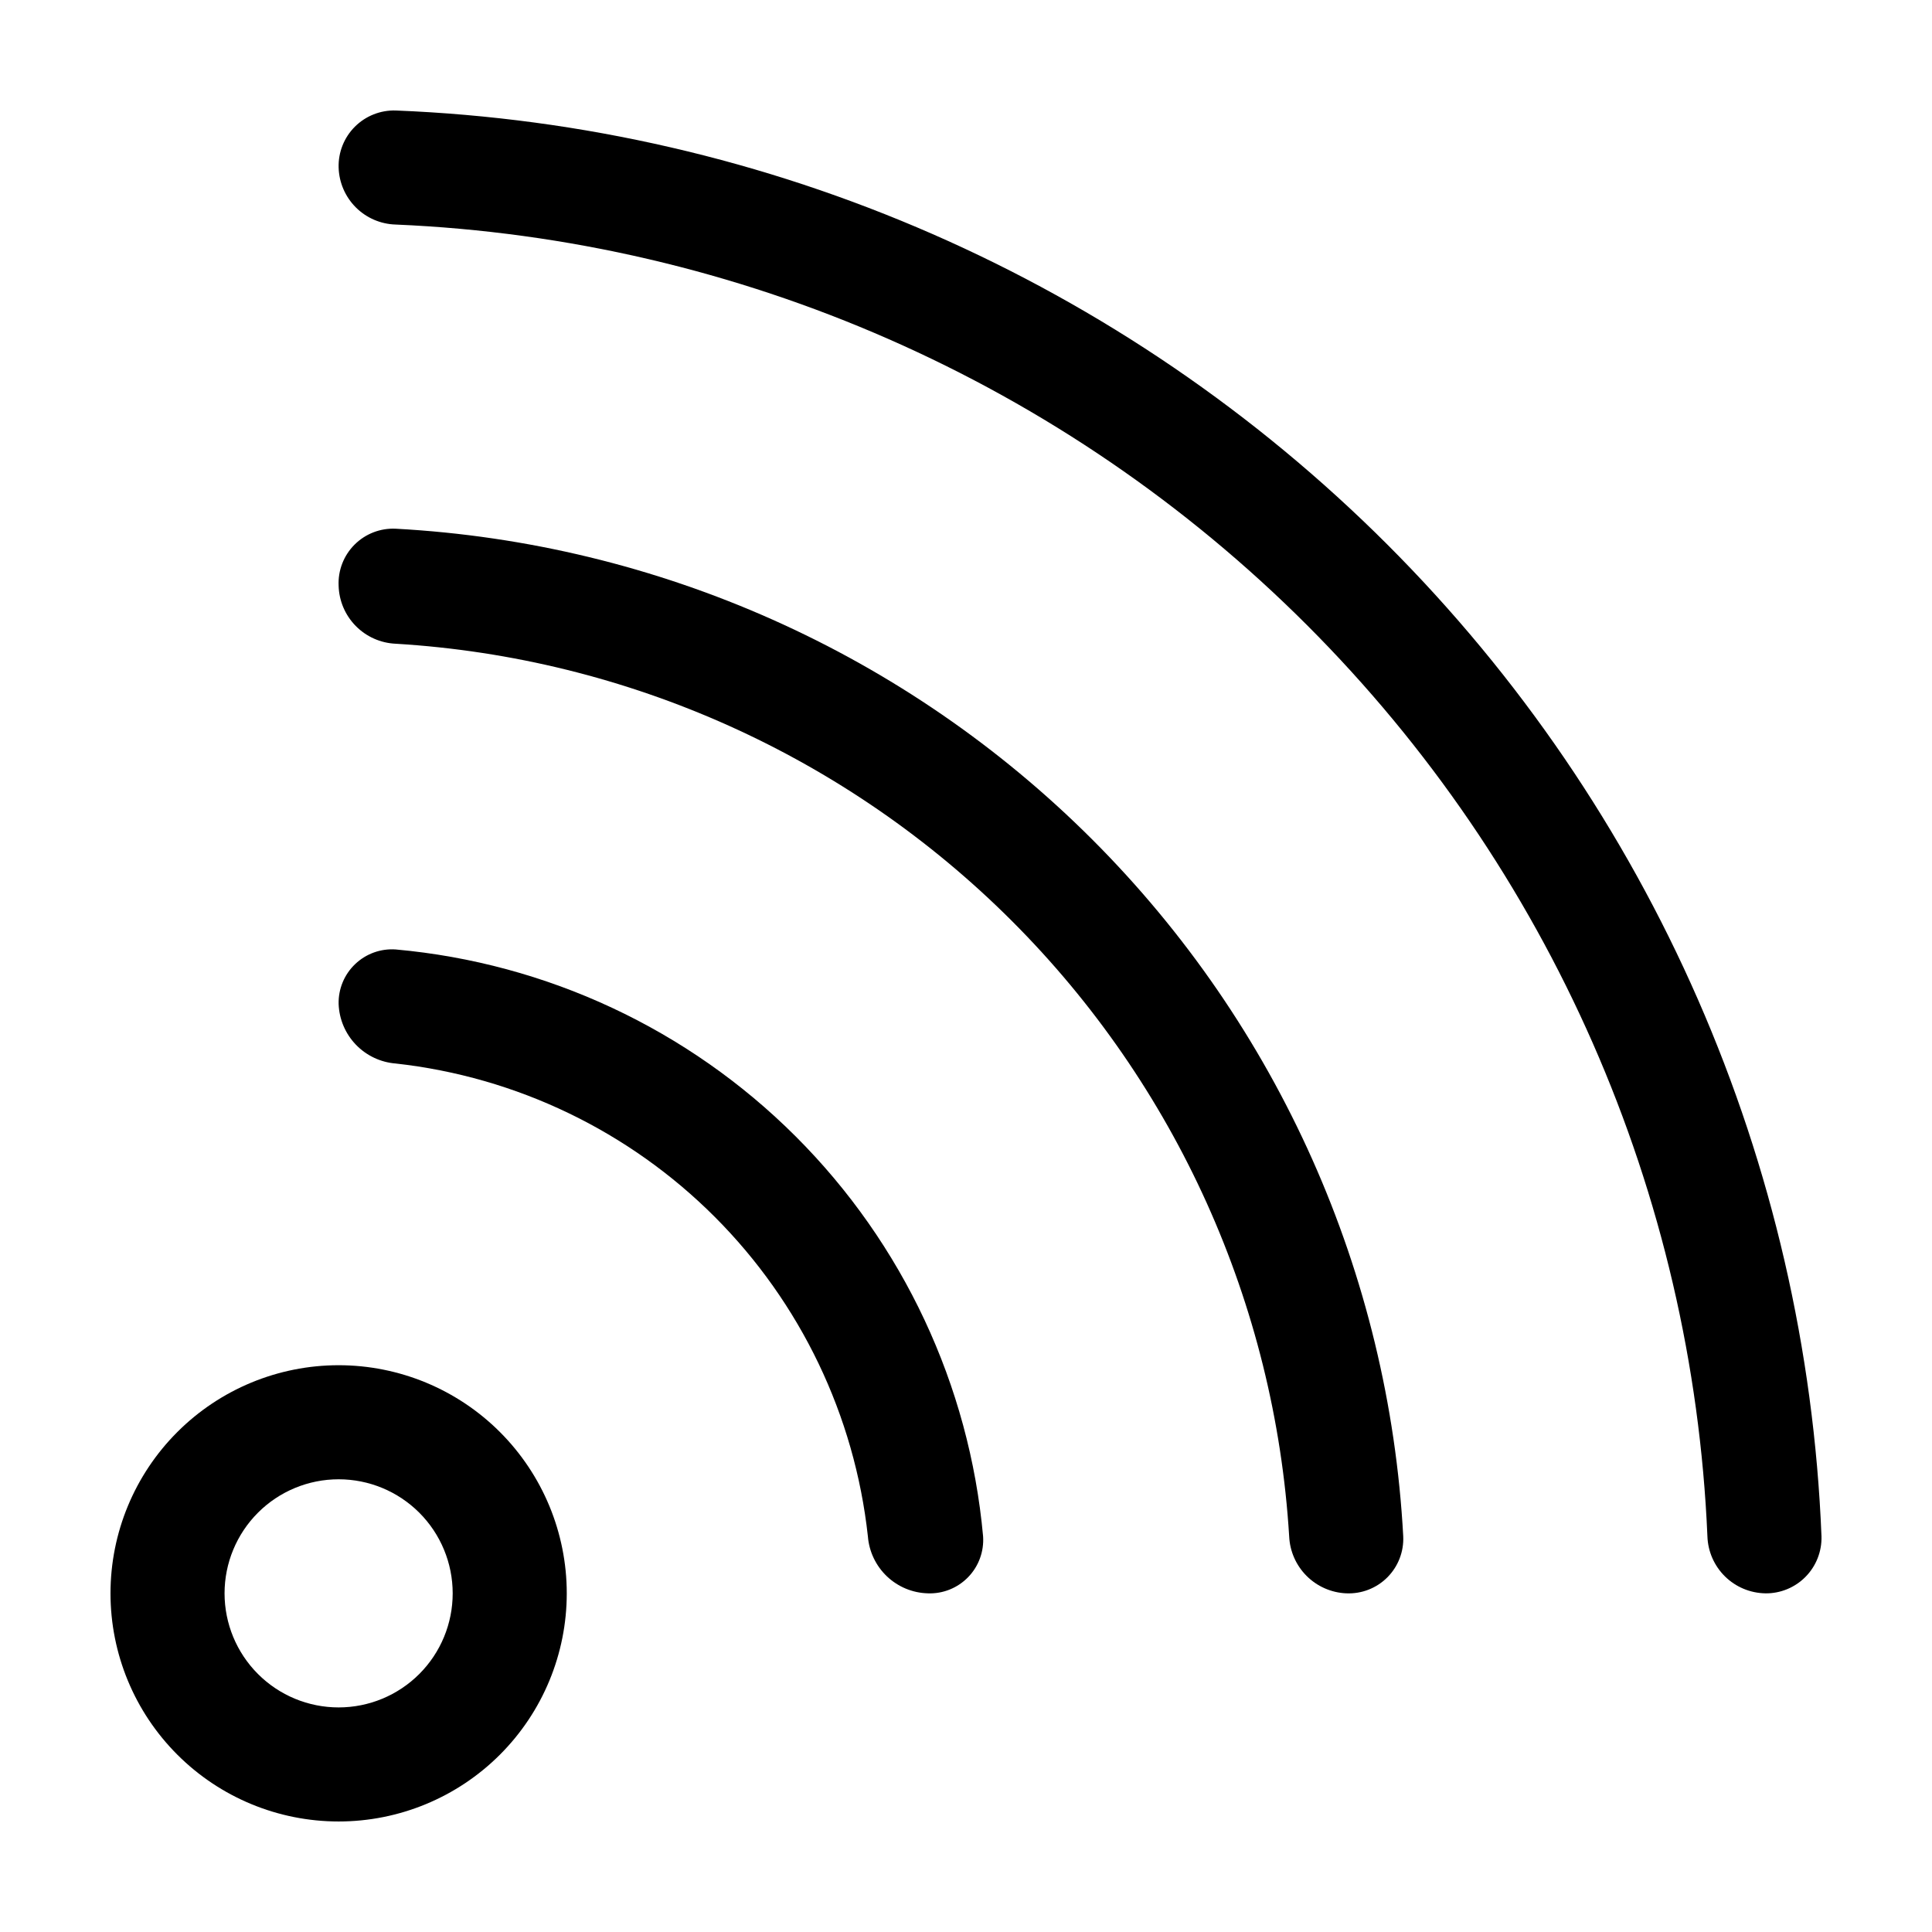
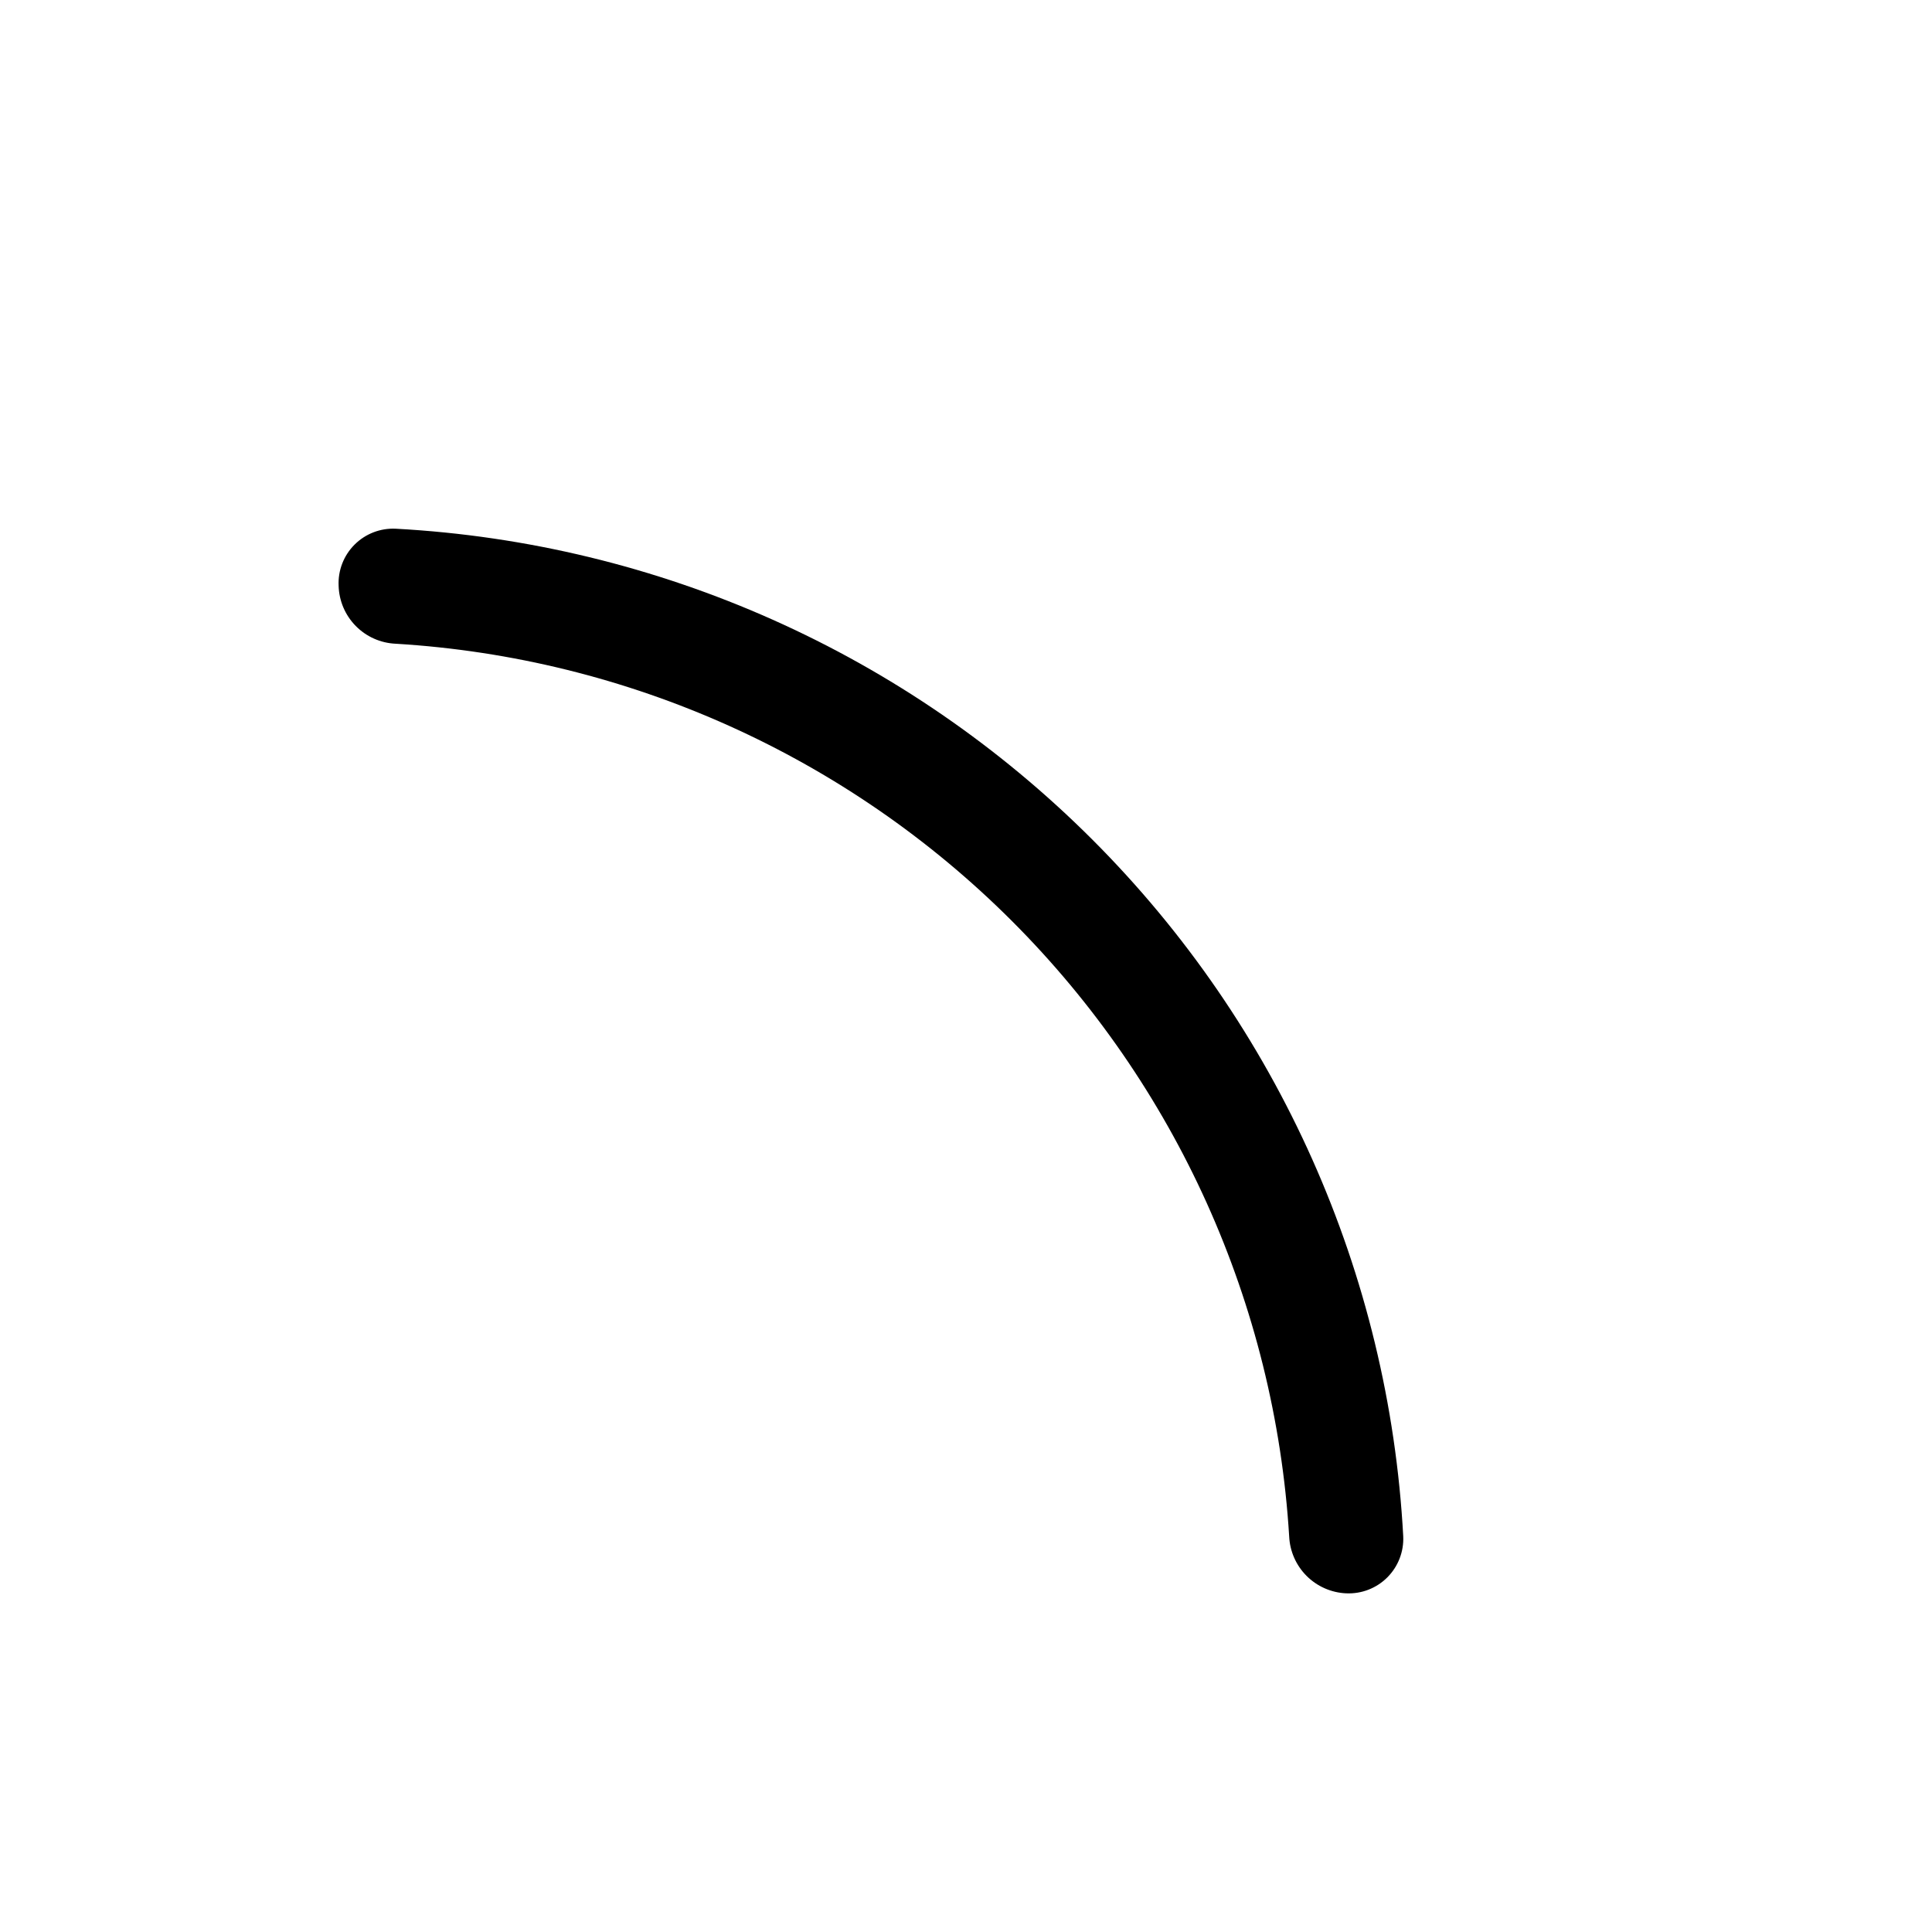
<svg xmlns="http://www.w3.org/2000/svg" fill="#000000" width="800px" height="800px" version="1.1" viewBox="144 144 512 512">
  <g>
-     <path d="m233.74 626.71c-16.035 0-31.414-6.367-42.75-17.707-11.34-11.336-17.707-26.715-17.707-42.75 0-16.031 6.367-31.41 17.707-42.746 11.336-11.34 26.715-17.711 42.75-17.711 16.035 0 31.41 6.371 42.75 17.711 11.336 11.336 17.707 26.715 17.707 42.746 0 16.035-6.371 31.414-17.707 42.75-11.34 11.34-26.715 17.707-42.75 17.707zm0-90.688v0.004c-8.02 0-15.707 3.184-21.375 8.852-5.668 5.672-8.855 13.359-8.855 21.375 0 8.02 3.188 15.707 8.855 21.375 5.668 5.672 13.355 8.855 21.375 8.855 8.016 0 15.703-3.184 21.375-8.855 5.668-5.668 8.852-13.355 8.852-21.375 0-8.016-3.184-15.703-8.852-21.375-5.672-5.668-13.359-8.852-21.375-8.852z" />
-     <path d="m611.85 566.25c-4.016-0.062-7.848-1.664-10.711-4.481-2.859-2.812-4.527-6.621-4.656-10.633-3.891-90.949-41.766-177.12-106.13-241.49-64.371-64.371-150.55-102.25-241.5-106.14-3.973-0.113-7.75-1.742-10.562-4.551-2.809-2.812-4.438-6.59-4.551-10.562-0.113-4.043 1.441-7.953 4.301-10.812 2.859-2.859 6.769-4.414 10.812-4.301 98.953 3.938 192.79 45.012 262.82 115.04 70.027 70.023 111.1 163.86 115.04 262.82 0.113 4-1.41 7.867-4.215 10.719-2.805 2.852-6.648 4.438-10.645 4.394z" />
    <path d="m500.76 566.25c-3.953-0.172-7.699-1.82-10.496-4.617-2.801-2.797-4.445-6.543-4.621-10.496-3.773-61.539-29.941-119.57-73.562-163.15-43.621-43.574-101.68-69.68-163.23-73.391-3.996-0.176-7.773-1.859-10.578-4.711-2.805-2.848-4.426-6.656-4.535-10.652-0.188-4.066 1.344-8.02 4.219-10.895 2.875-2.879 6.832-4.41 10.895-4.223 69.598 3.762 135.35 33.102 184.63 82.387 49.285 49.285 78.625 115.04 82.387 184.63 0.188 4.062-1.344 8.02-4.219 10.895-2.879 2.879-6.832 4.41-10.895 4.219z" />
-     <path d="m389.92 566.25c-4.055-0.098-7.926-1.699-10.867-4.492-2.941-2.793-4.742-6.578-5.055-10.621-3.504-32-17.812-61.852-40.562-84.633-22.75-22.777-52.582-37.121-84.582-40.664-4.016-0.316-7.773-2.102-10.559-5.008s-4.406-6.738-4.555-10.762c-0.094-3.977 1.488-7.812 4.367-10.562 2.875-2.754 6.777-4.168 10.746-3.894 40.051 3.598 77.57 21.133 106.02 49.555 28.445 28.422 46.02 65.922 49.656 105.97 0.273 4-1.16 7.926-3.945 10.805-2.785 2.883-6.66 4.449-10.664 4.309z" />
  </g>
</svg>